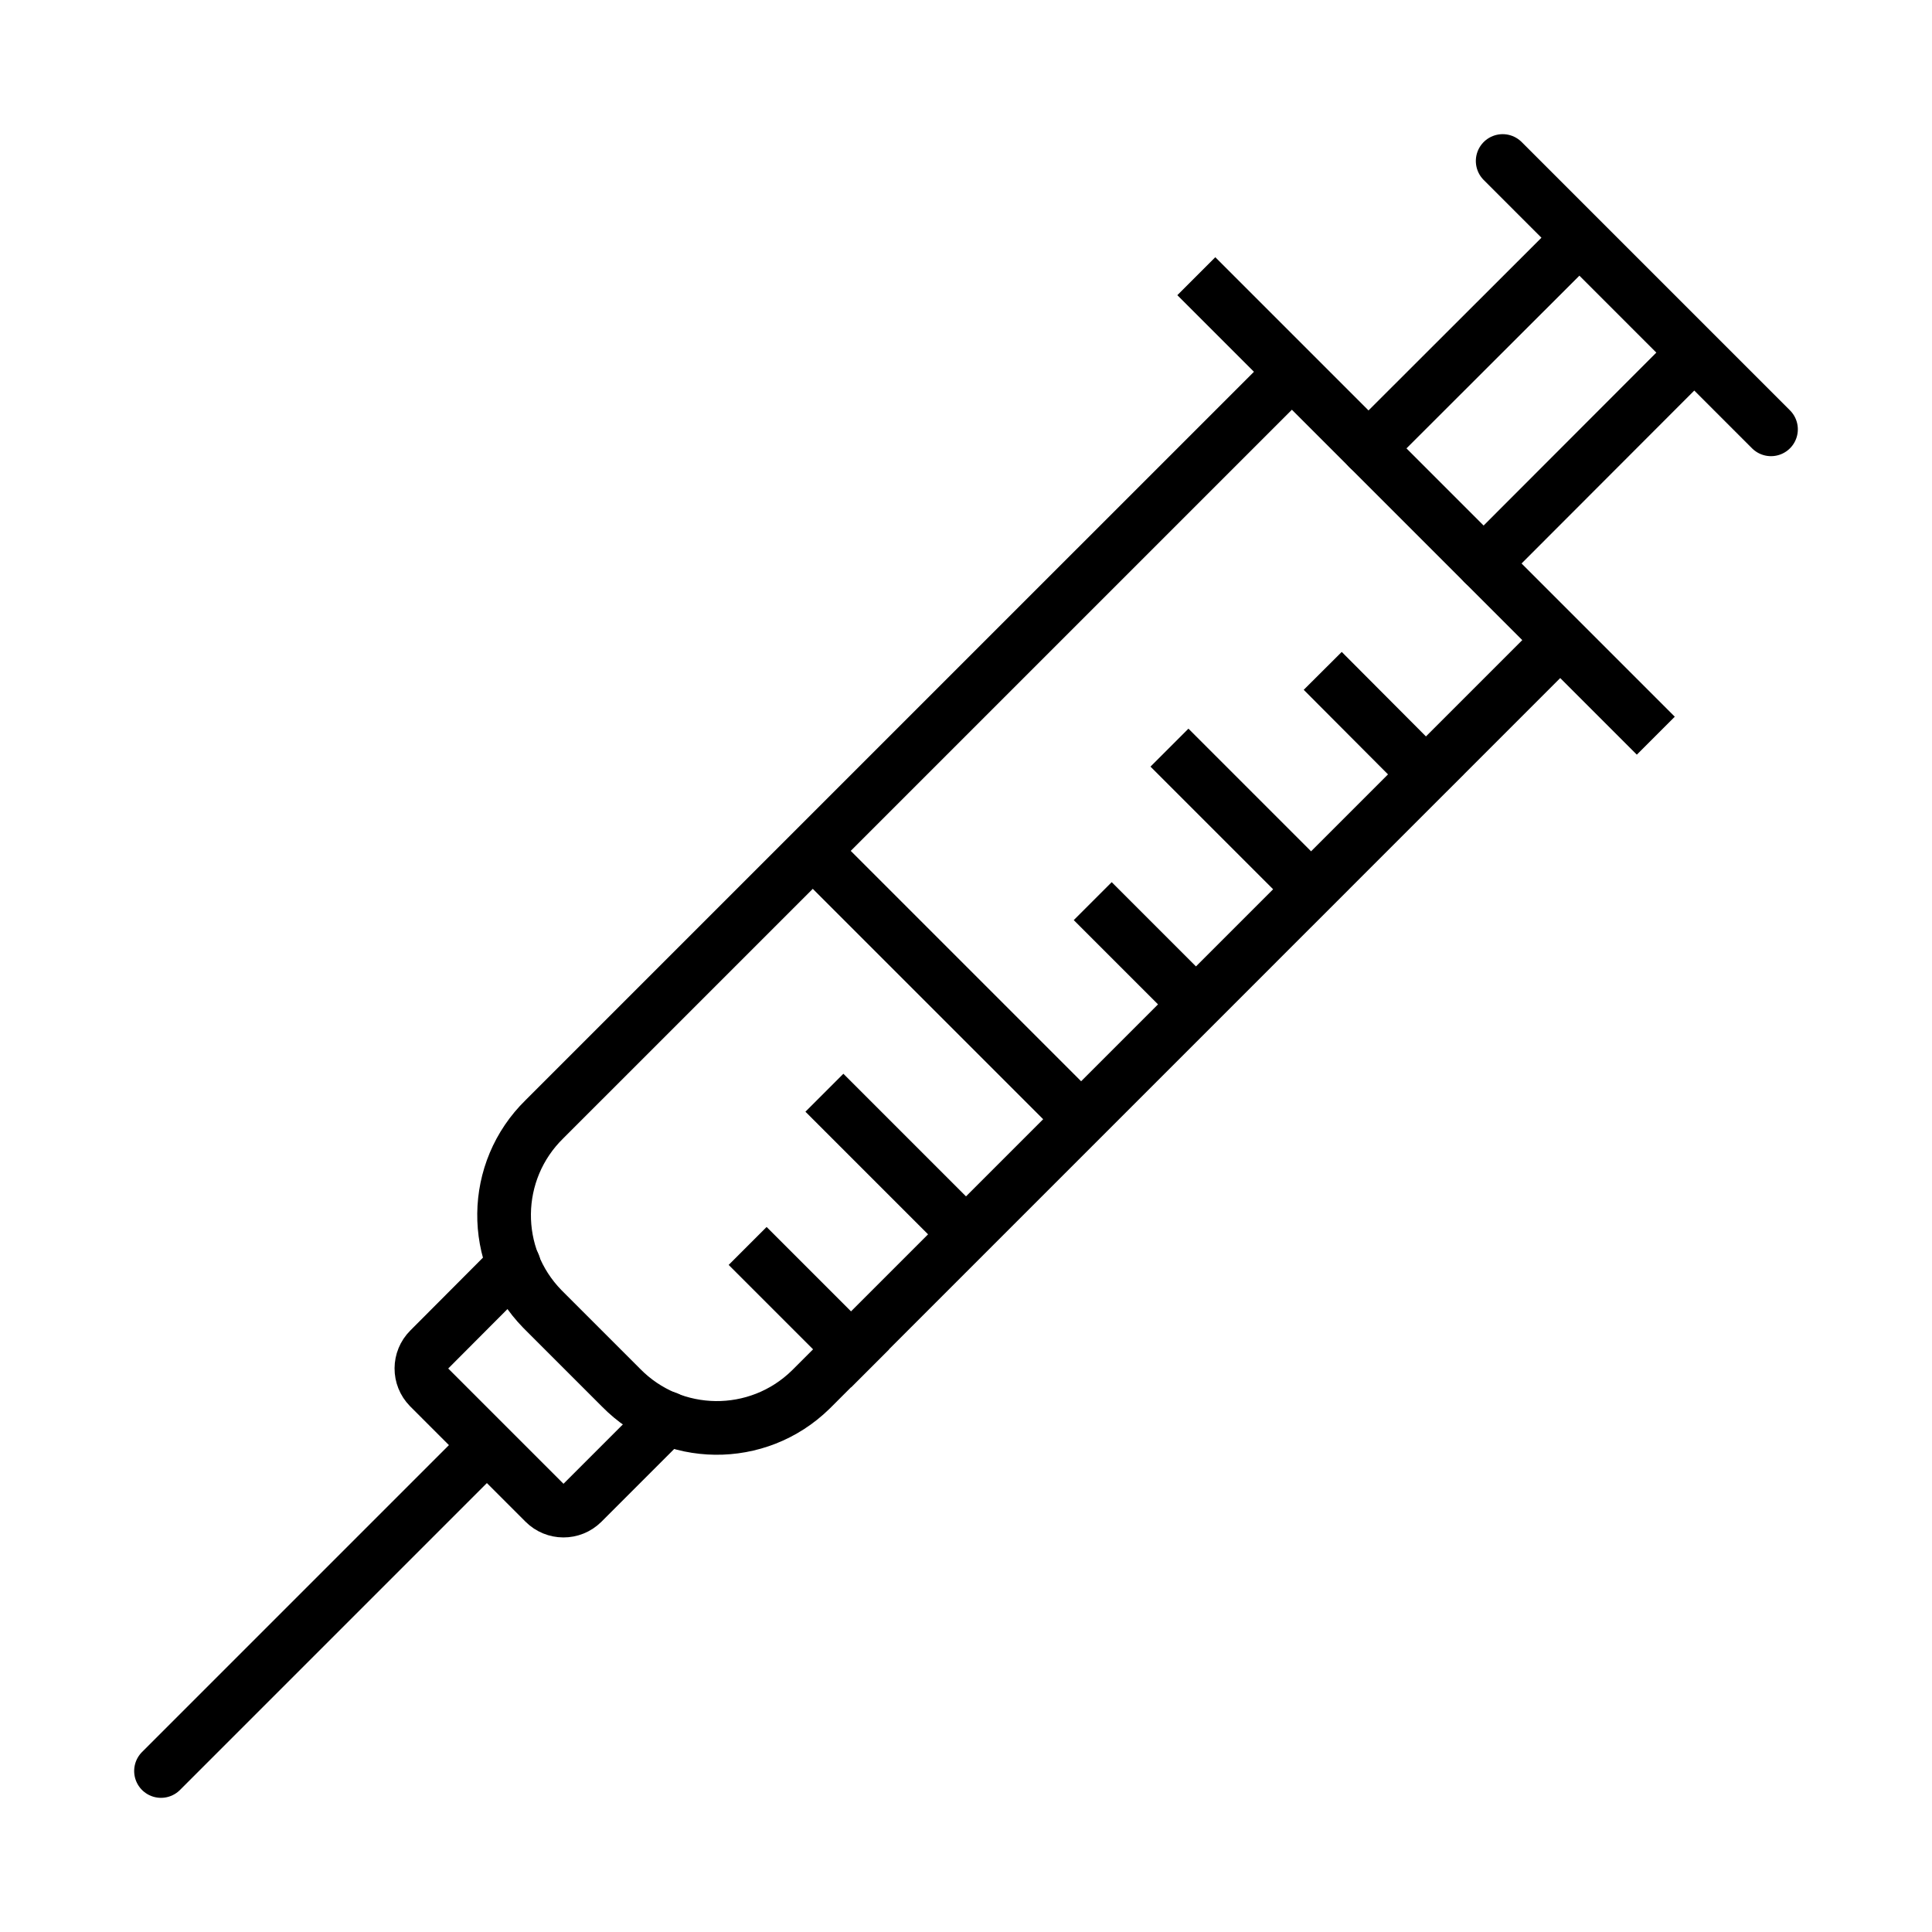
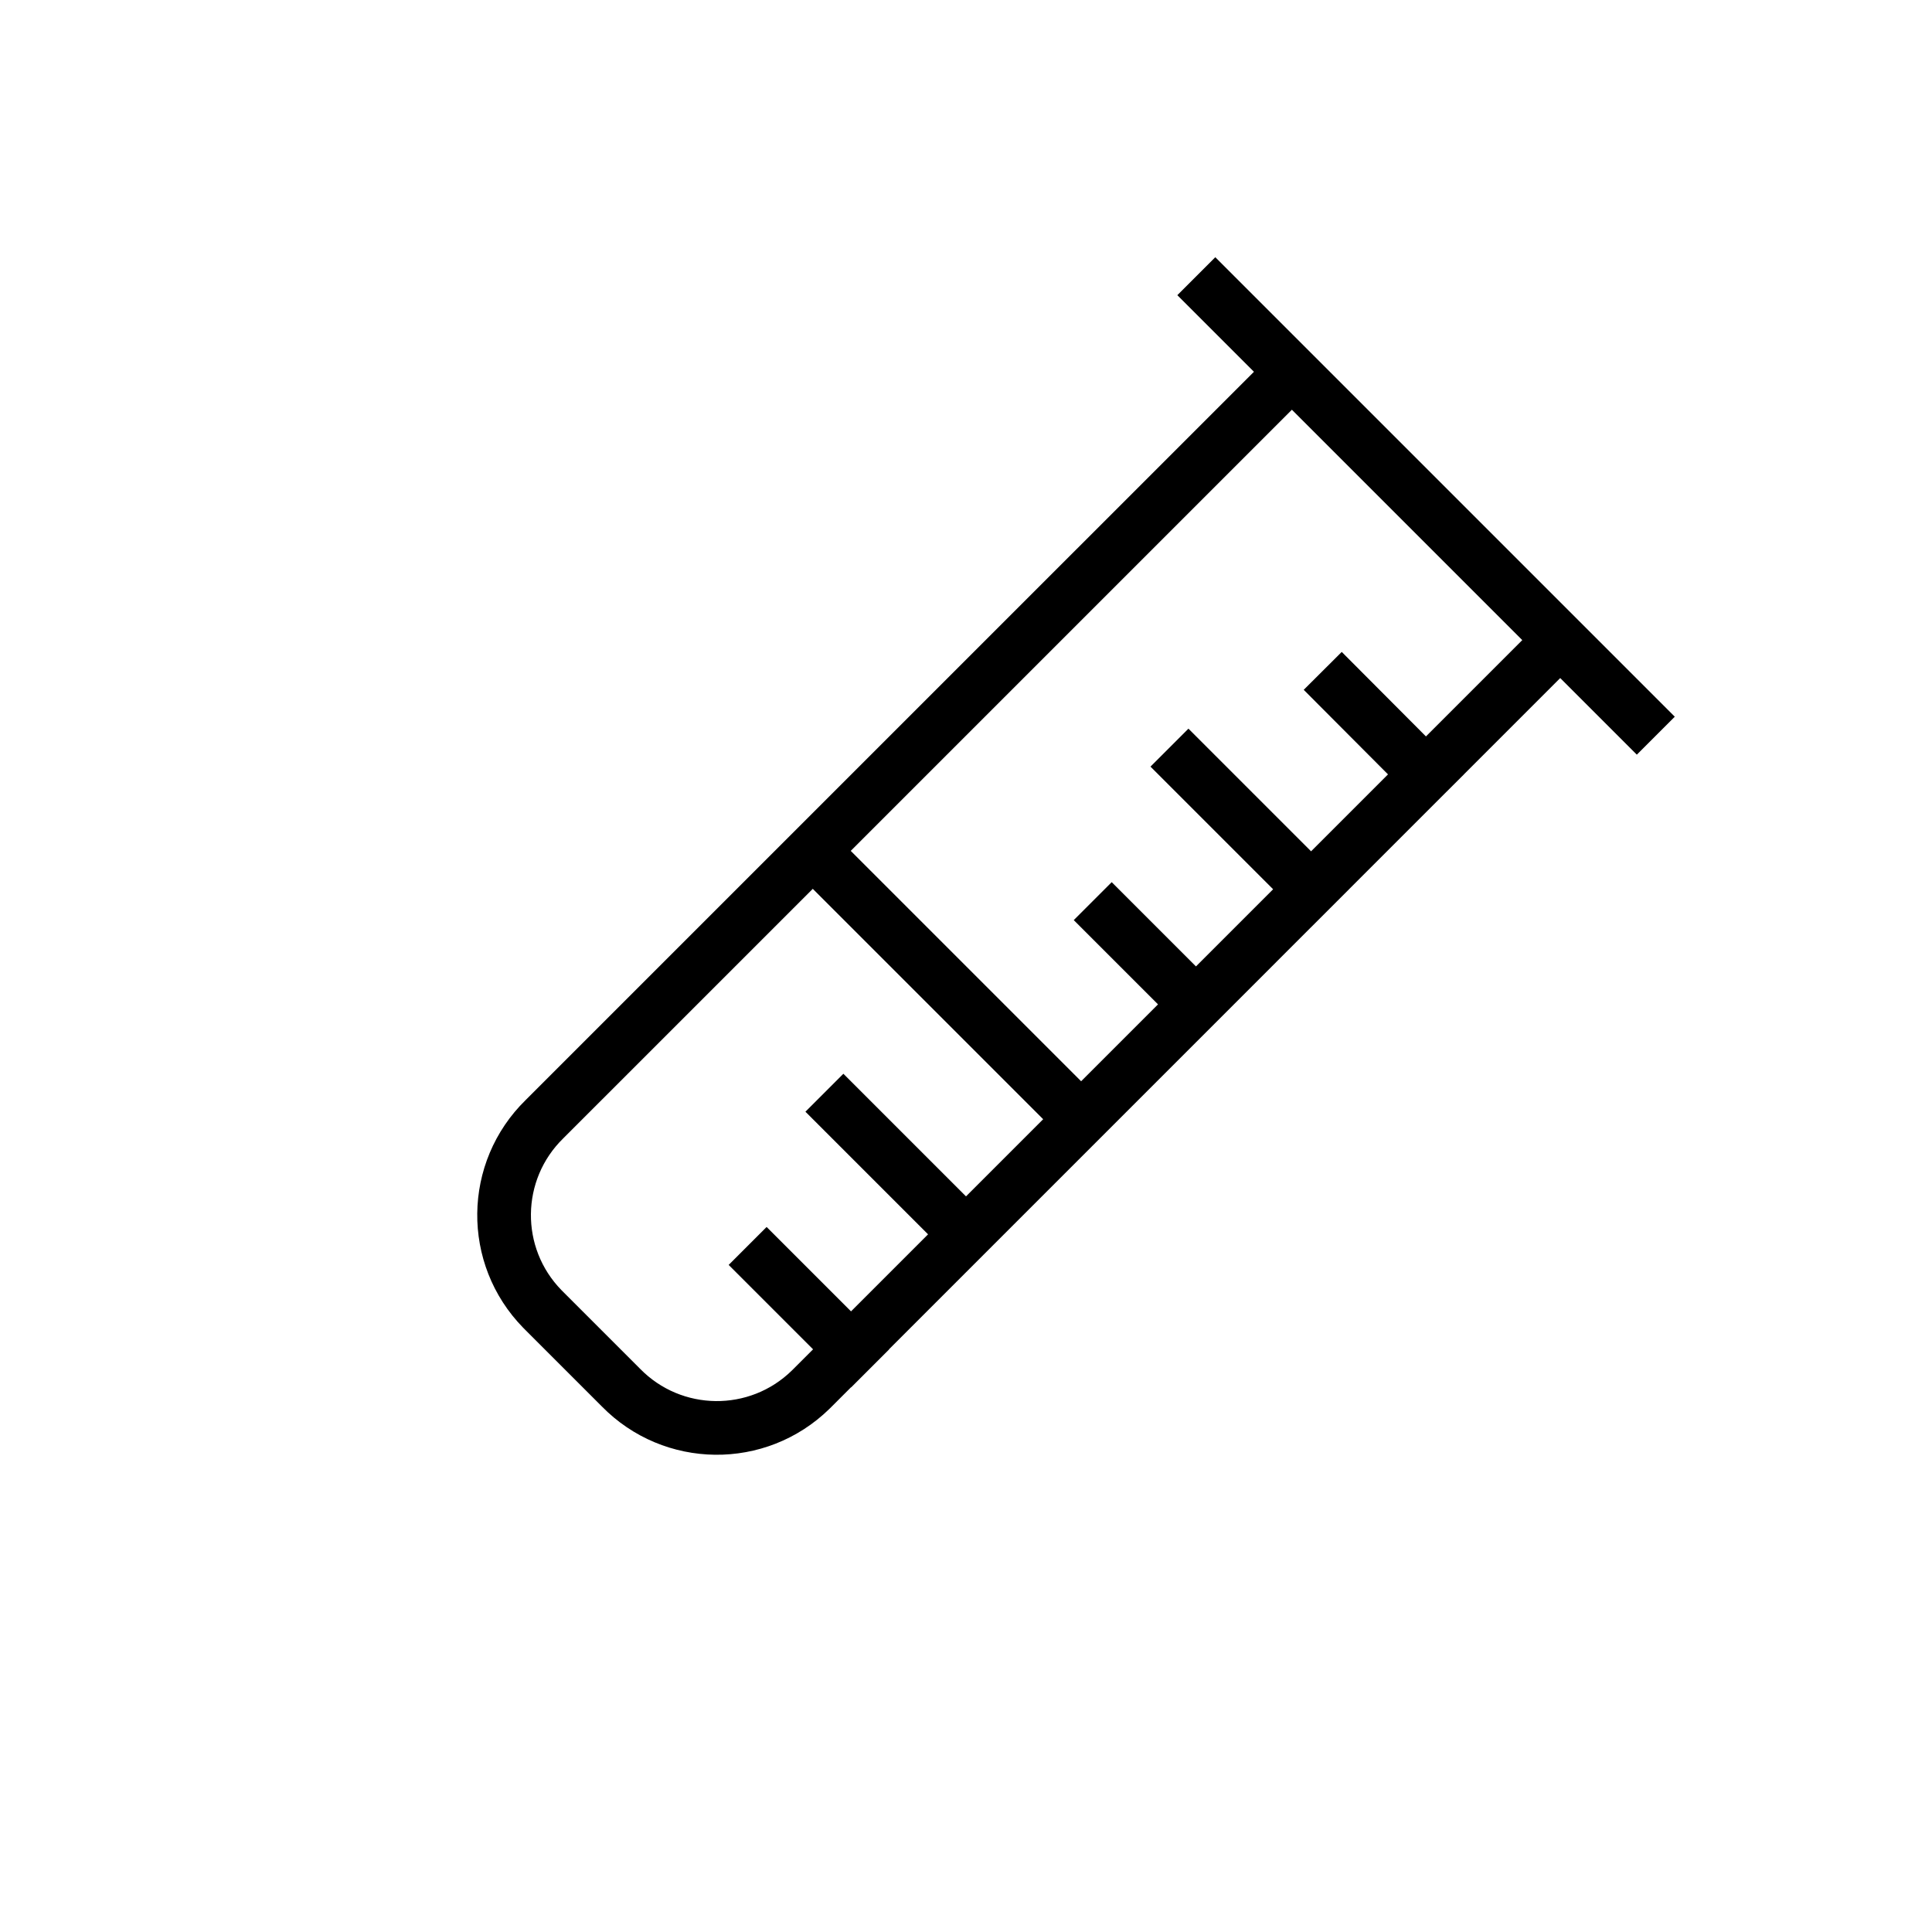
<svg xmlns="http://www.w3.org/2000/svg" width="96" height="96" overflow="hidden">
  <defs>
    <clipPath id="clip0">
      <rect x="0" y="0" width="96" height="96" />
    </clipPath>
  </defs>
  <g clip-path="url(#clip0)">
-     <path d="M24.187 71.813 8 88M25.533 62.84 21.333 67.053C20.811 67.572 20.807 68.416 21.326 68.939 21.328 68.942 21.331 68.944 21.333 68.947L21.333 68.947 27.053 74.667C27.572 75.189 28.416 75.193 28.939 74.674 28.942 74.672 28.944 74.669 28.947 74.667L28.947 74.667 33.147 70.467M74.667 8 88 21.333M68 22.28 78.48 11.813M84.187 17.52 73.72 28" stroke="#000000" stroke-width="2.667" stroke-linecap="round" stroke-linejoin="round" fill="none" />
    <path d="M66.667 34.28 70.853 38.48M59.053 38.093 65.147 44.187M55.24 45.72 59.427 49.907M41.907 55.24 48 61.333M38.093 62.853 42.293 67.053M60.387 14.667 81.333 35.613M64.187 18.48 27.053 55.613C24.421 58.188 24.373 62.408 26.948 65.041 26.982 65.076 27.018 65.112 27.053 65.147L30.853 68.947C33.428 71.579 37.648 71.627 40.281 69.052 40.316 69.018 40.352 68.982 40.387 68.947L77.52 31.813M40.387 42.28 53.72 55.613" stroke="#000000" stroke-width="2.667" stroke-linecap="square" stroke-linejoin="round" fill="none" />
  </g>
</svg>